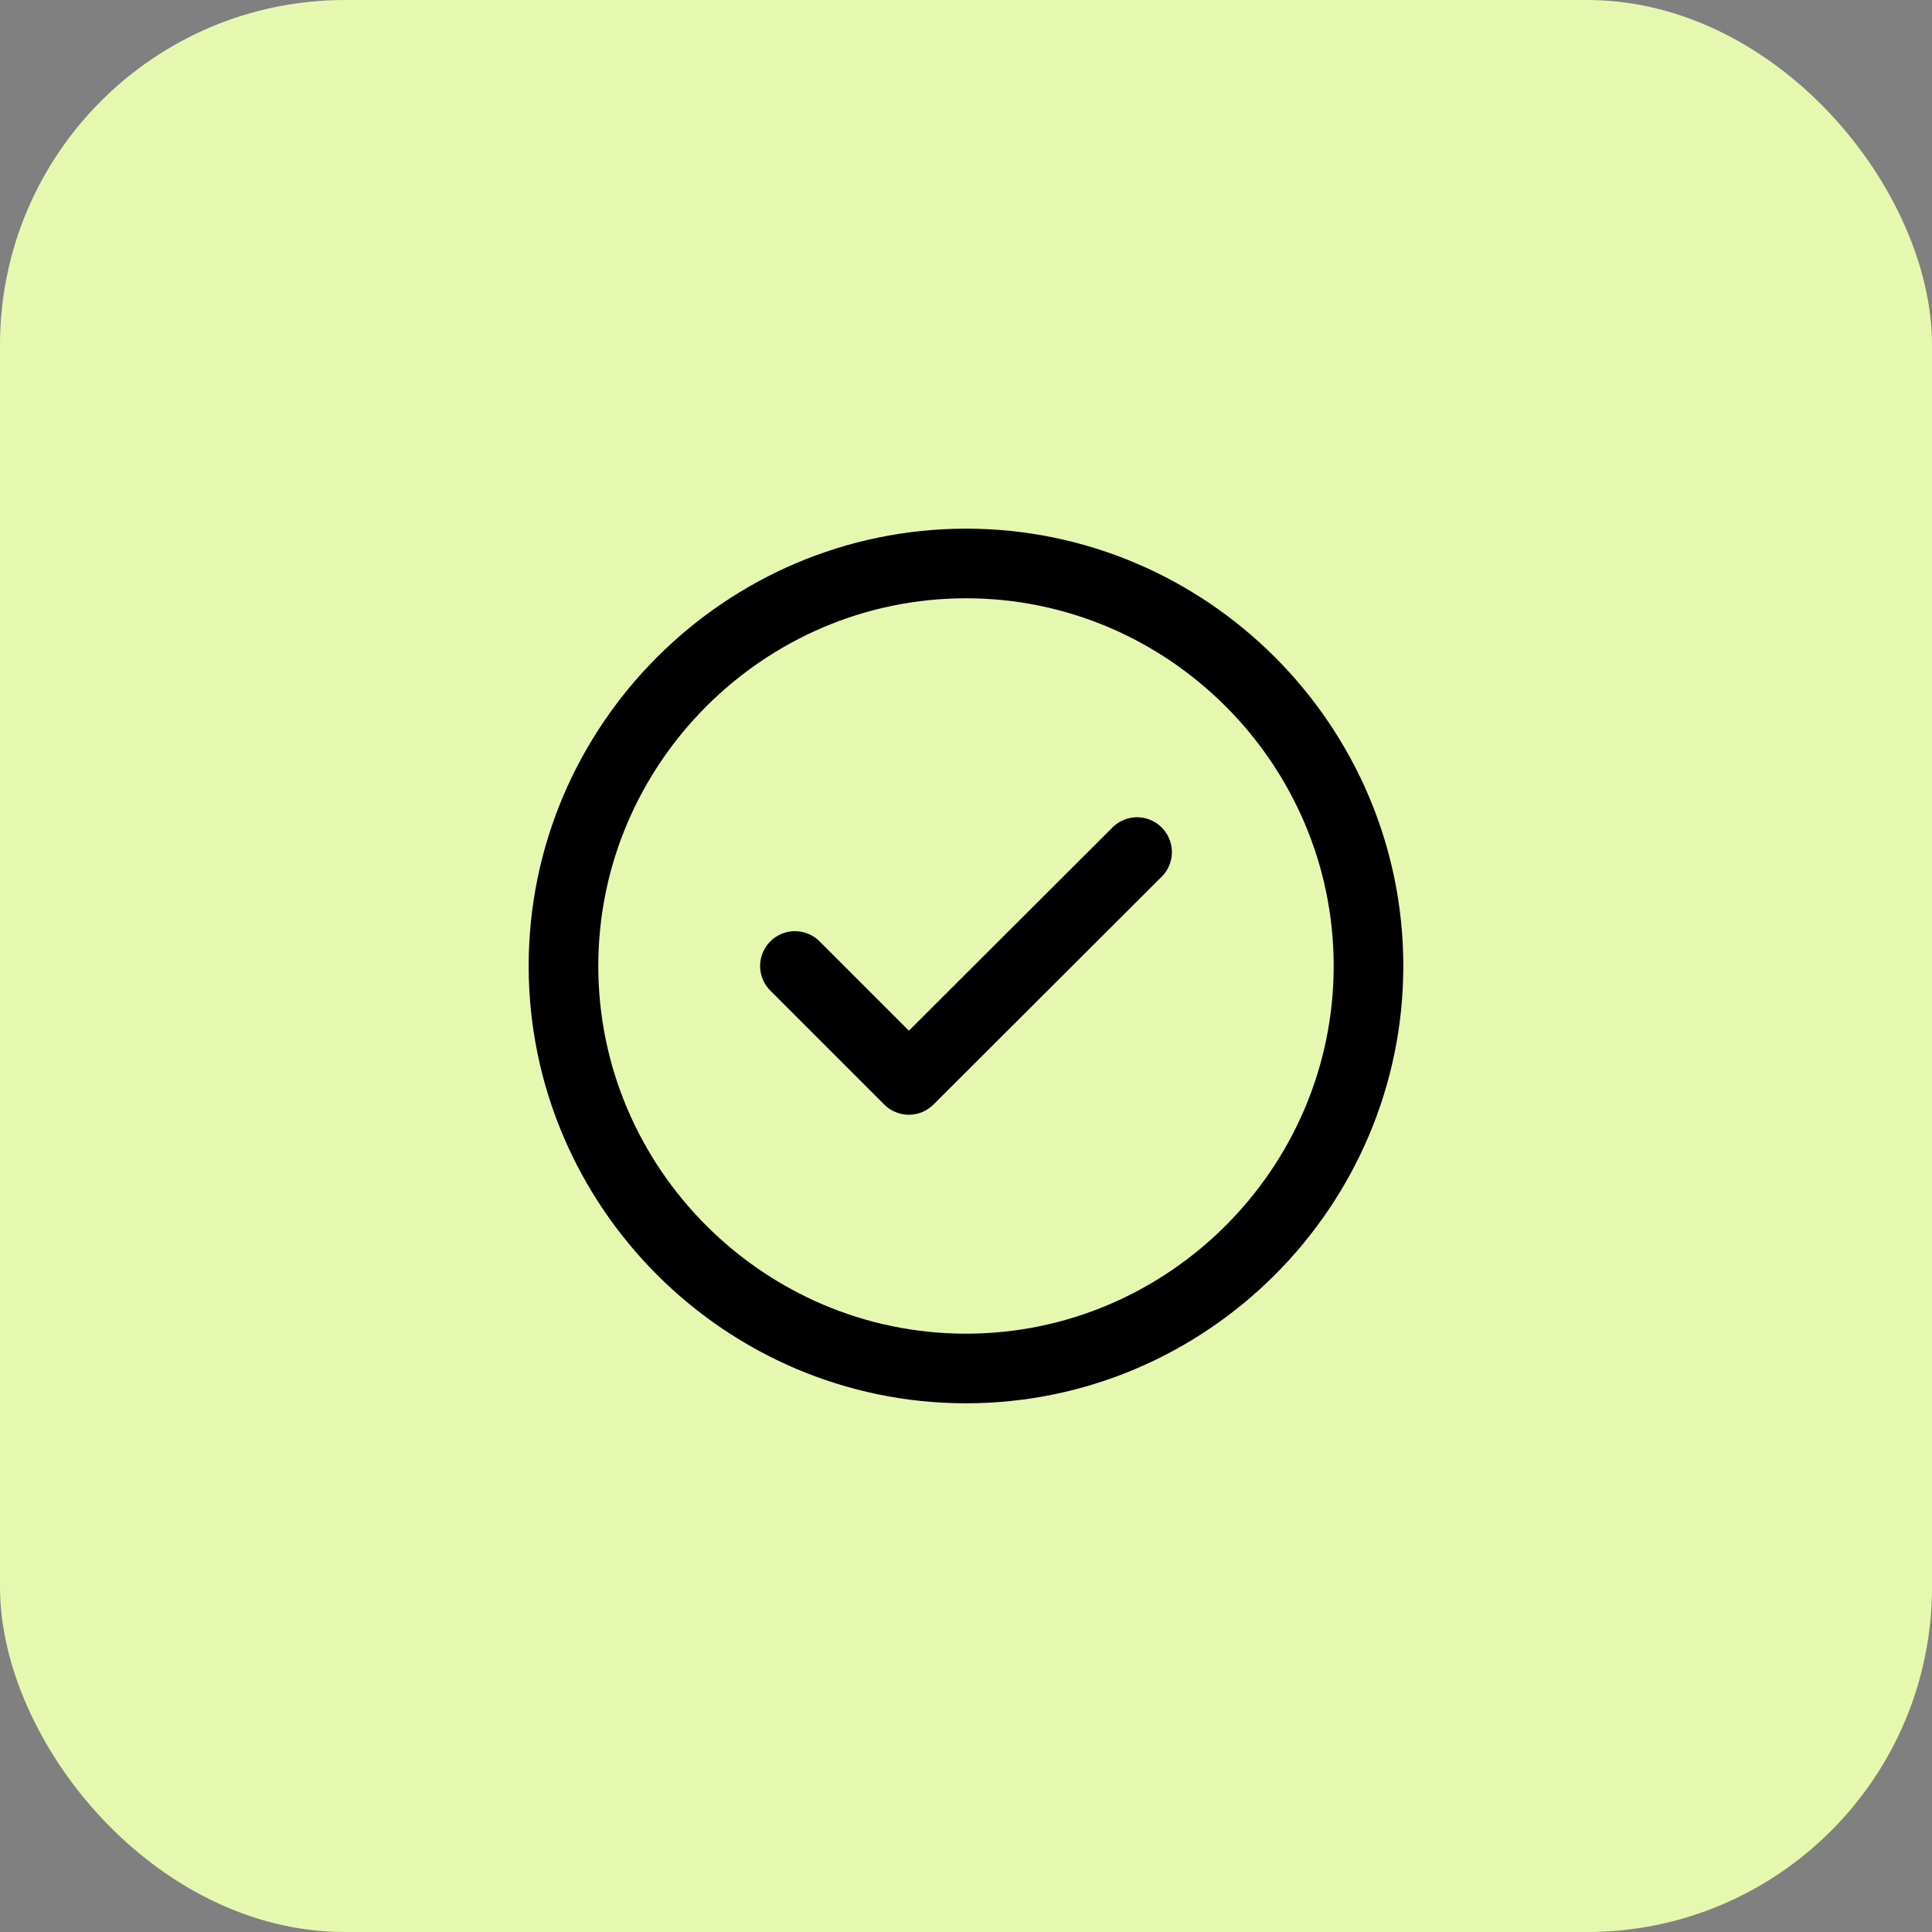
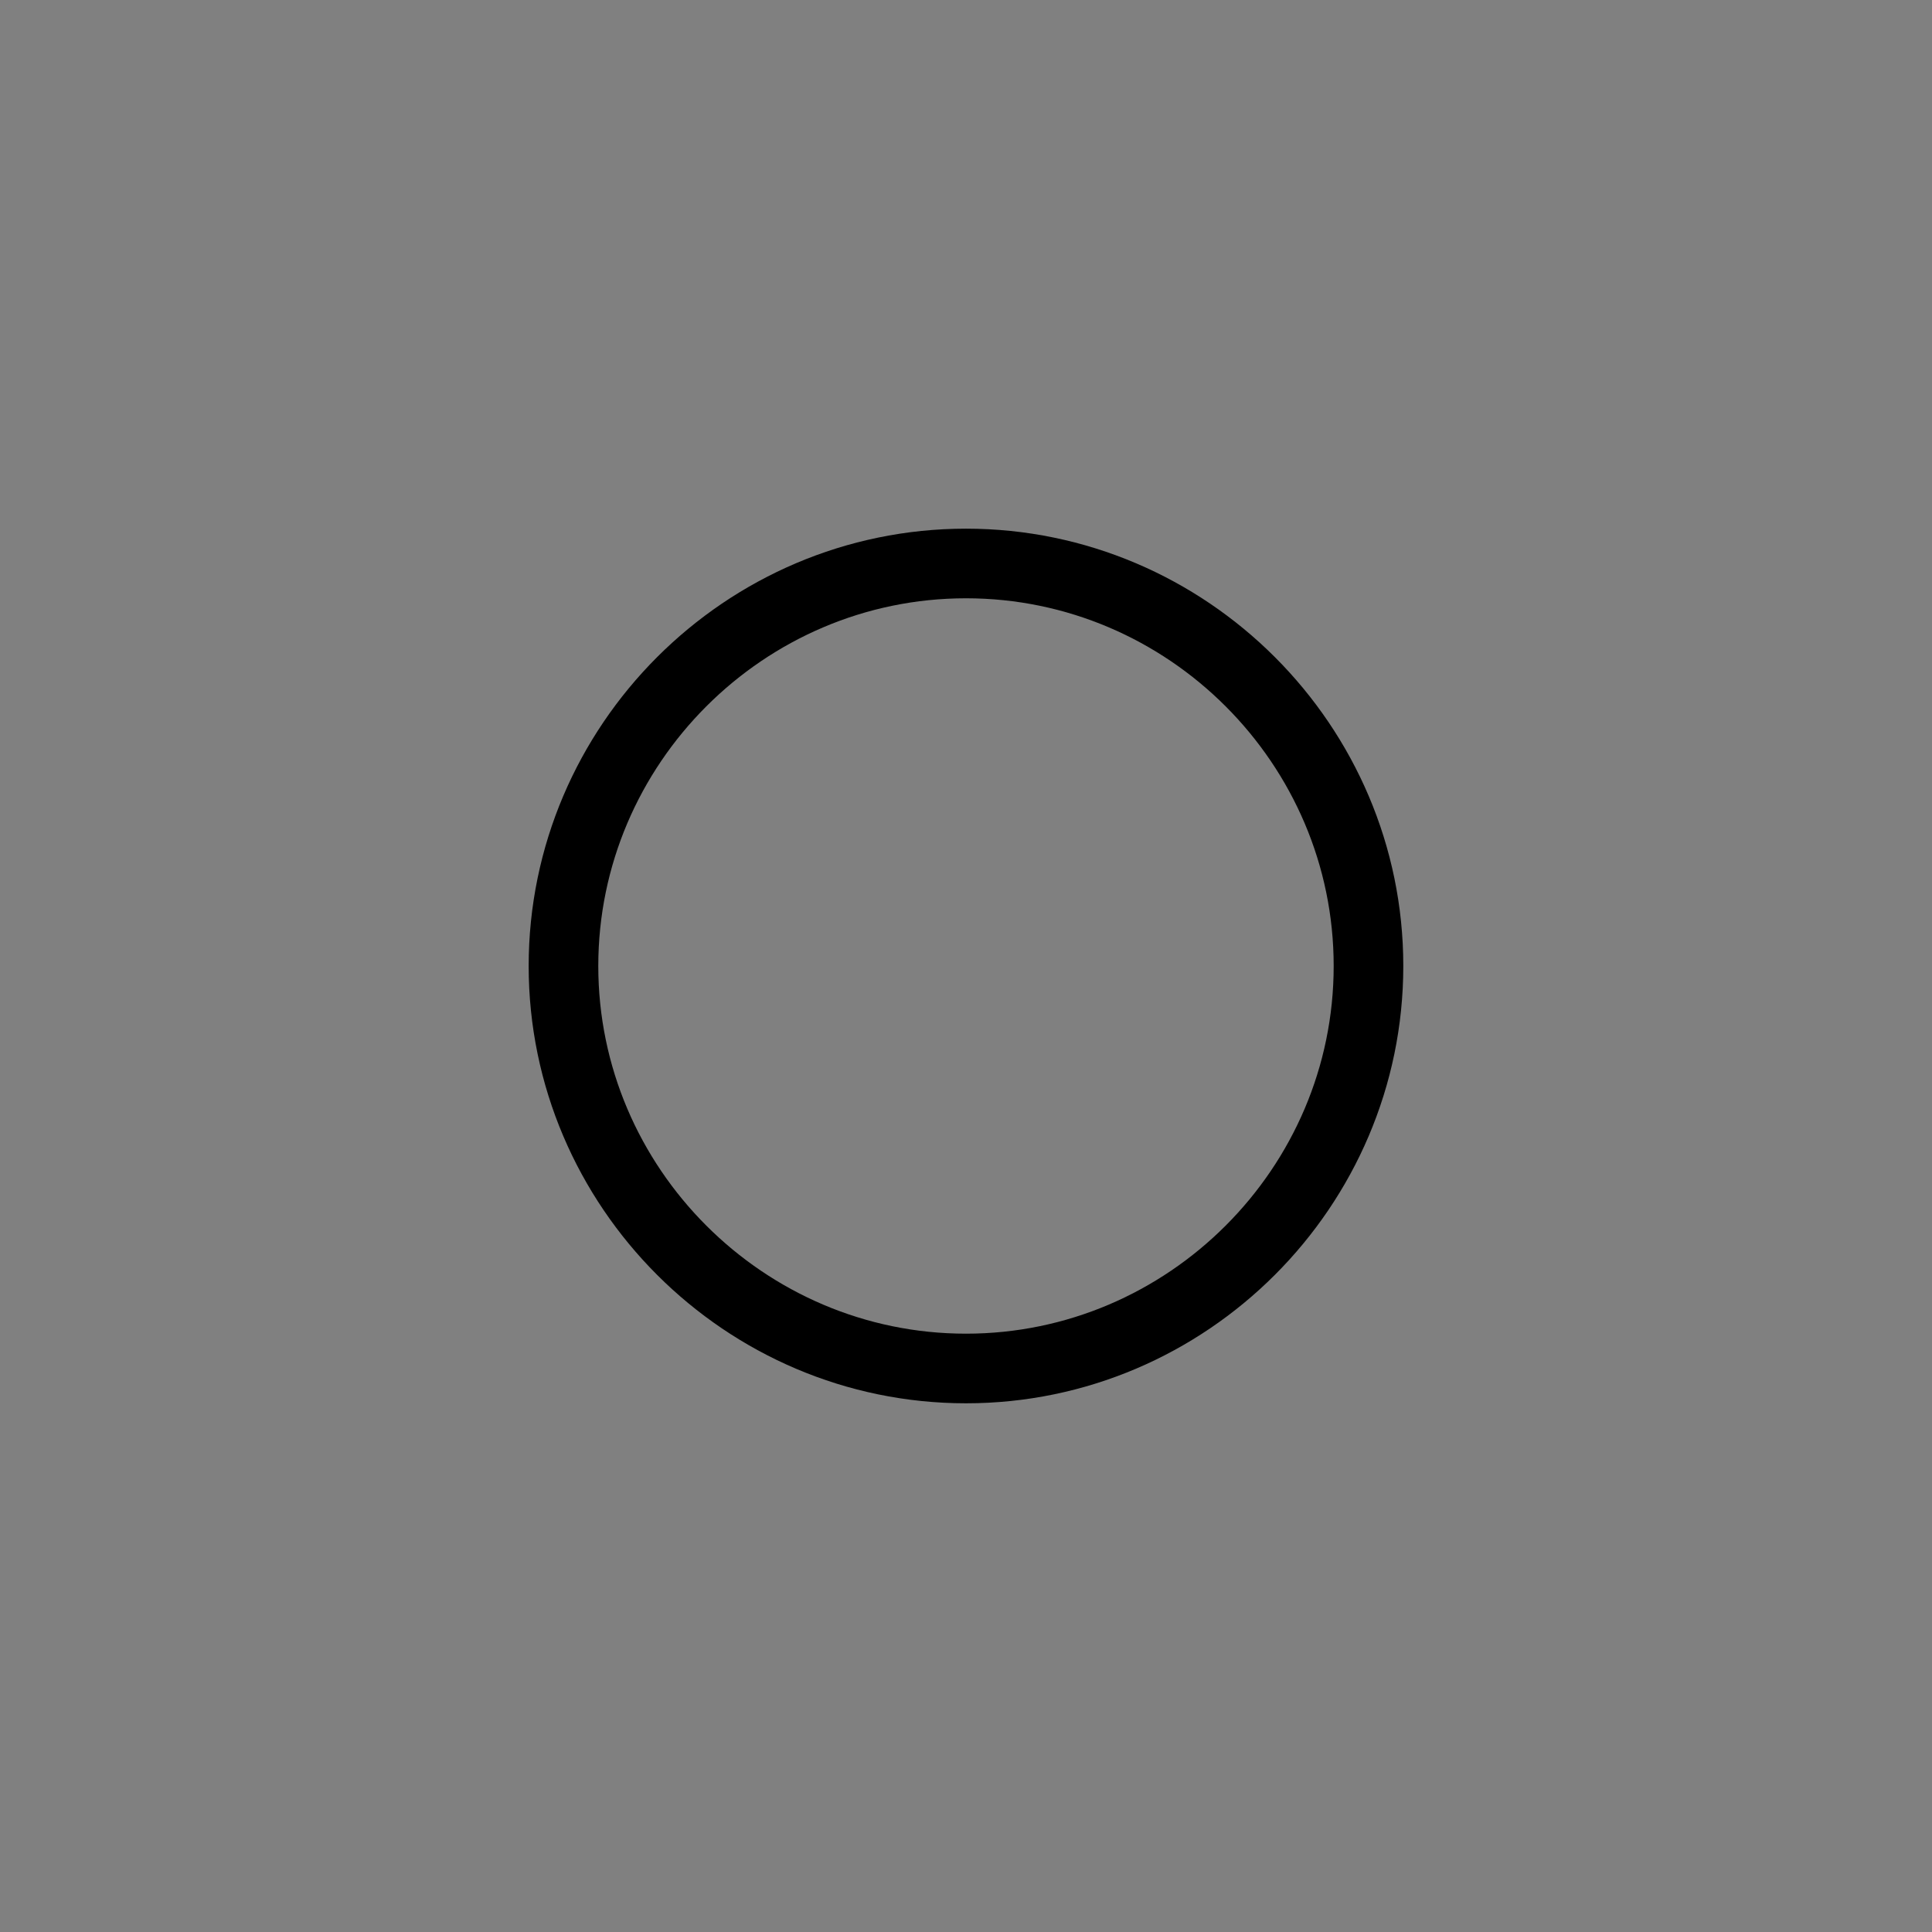
<svg xmlns="http://www.w3.org/2000/svg" width="55" height="55" viewBox="0 0 55 55" fill="none">
  <rect x="0" y="0" width="55" height="55" fill="#808080" stroke="none" />
-   <rect width="55" height="55" rx="9.821" fill="#E6F8AF" />
  <path d="M27.5 38.958C33.802 38.958 38.958 33.802 38.958 27.5C38.958 21.198 33.802 16.041 27.5 16.041C21.198 16.041 16.041 21.198 16.041 27.5C16.041 33.802 21.198 38.958 27.5 38.958Z" stroke="black" stroke-width="1.982" stroke-linecap="round" stroke-linejoin="round" />
-   <path d="M22.63 27.5L25.873 30.743L32.37 24.257" stroke="black" stroke-width="1.982" stroke-linecap="round" stroke-linejoin="round" />
</svg>